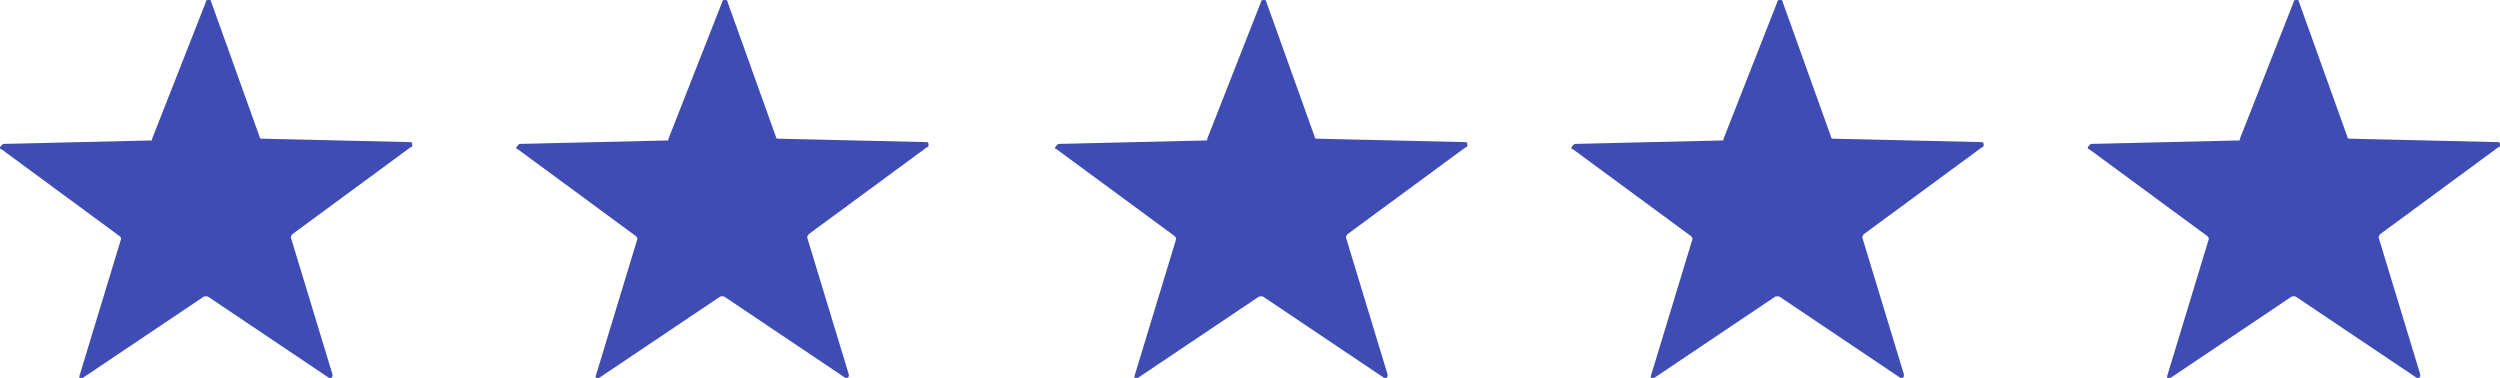
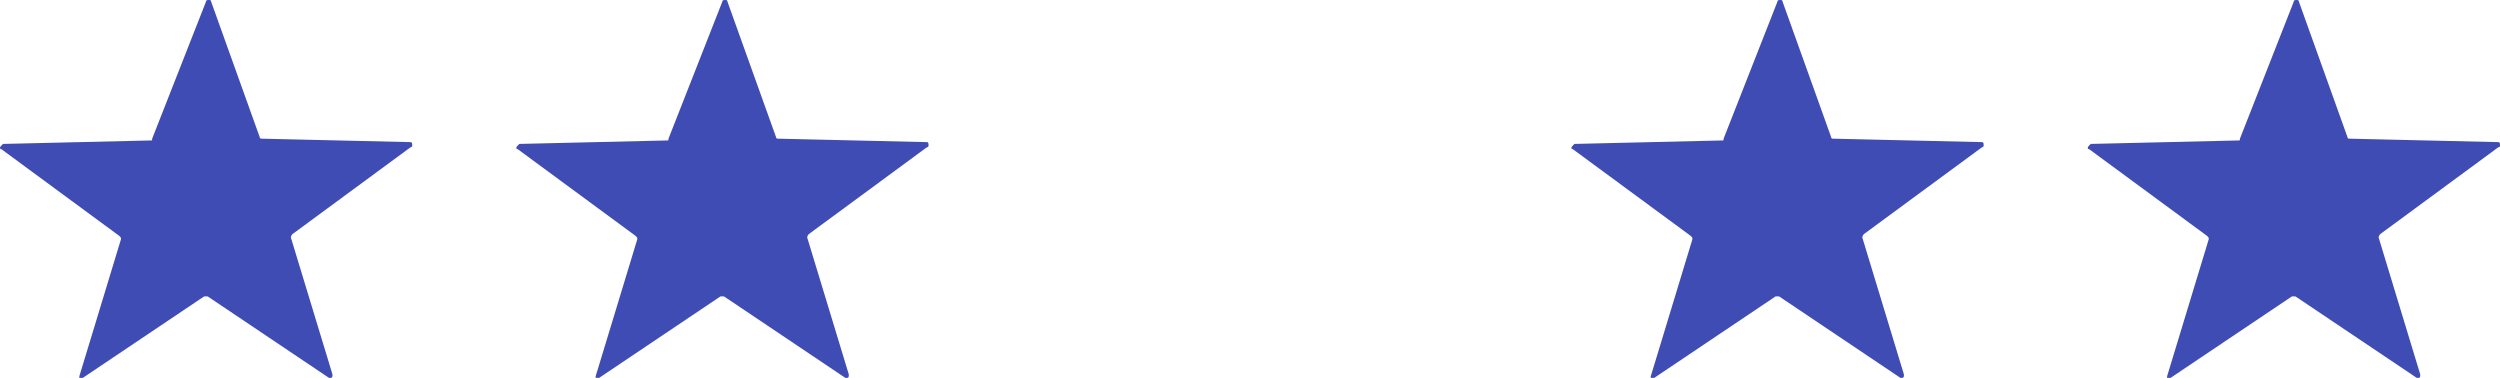
<svg xmlns="http://www.w3.org/2000/svg" width="111.363" height="16.837" viewBox="0 0 111.363 16.837">
  <g id="Group_6666" data-name="Group 6666" transform="translate(-582 -2368.963)">
    <path id="Polygon_9_00000033334649759769987950000017464431230648074682_" d="M14.5,2.877c0-.077.077-.077.154-.077a.076.076,0,0,1,.077.077L16.891,8.9a.076.076,0,0,0,.077.077l6.642.154c.077,0,.077.077.077.154a.076.076,0,0,1-.077.077l-5.252,3.862a.27.27,0,0,0-.077.154l1.854,6.1c0,.077,0,.154-.077.154H19.98l-5.406-3.63h-.154l-5.406,3.63H8.859V19.56l1.854-6.1c0-.077,0-.077-.077-.154L5.383,9.442c-.077,0-.077-.077,0-.154l.077-.077,6.565-.154c.077,0,.077,0,.077-.077Z" transform="translate(576.675 2366.163)" fill="#3e4cb4" />
    <path id="Polygon_9_00000033334649759769987950000017464431230648074682_2" data-name="Polygon_9_00000033334649759769987950000017464431230648074682_" d="M14.5,2.877c0-.077.077-.077.154-.077a.076.076,0,0,1,.077.077L16.891,8.9a.076.076,0,0,0,.077.077l6.642.154c.077,0,.077.077.077.154a.076.076,0,0,1-.077.077l-5.252,3.862a.27.27,0,0,0-.077.154l1.854,6.1c0,.077,0,.154-.077.154H19.98l-5.406-3.63h-.154l-5.406,3.63H8.859V19.56l1.854-6.1c0-.077,0-.077-.077-.154L5.383,9.442c-.077,0-.077-.077,0-.154l.077-.077,6.565-.154c.077,0,.077,0,.077-.077Z" transform="translate(599.675 2366.163)" fill="#3e4cb4" />
-     <path id="Polygon_9_00000033334649759769987950000017464431230648074682_3" data-name="Polygon_9_00000033334649759769987950000017464431230648074682_" d="M14.5,2.877c0-.077.077-.077.154-.077a.076.076,0,0,1,.077.077L16.891,8.9a.076.076,0,0,0,.077.077l6.642.154c.077,0,.077.077.077.154a.076.076,0,0,1-.077.077l-5.252,3.862a.27.27,0,0,0-.077.154l1.854,6.1c0,.077,0,.154-.077.154H19.98l-5.406-3.63h-.154l-5.406,3.63H8.859V19.56l1.854-6.1c0-.077,0-.077-.077-.154L5.383,9.442c-.077,0-.077-.077,0-.154l.077-.077,6.565-.154c.077,0,.077,0,.077-.077Z" transform="translate(623.675 2366.163)" fill="#3e4cb4" />
    <path id="Polygon_9_00000033334649759769987950000017464431230648074682_4" data-name="Polygon_9_00000033334649759769987950000017464431230648074682_" d="M14.5,2.877c0-.077.077-.077.154-.077a.076.076,0,0,1,.077.077L16.891,8.9a.076.076,0,0,0,.077.077l6.642.154c.077,0,.077.077.077.154a.076.076,0,0,1-.077.077l-5.252,3.862a.27.27,0,0,0-.077.154l1.854,6.1c0,.077,0,.154-.077.154H19.98l-5.406-3.63h-.154l-5.406,3.63H8.859V19.56l1.854-6.1c0-.077,0-.077-.077-.154L5.383,9.442c-.077,0-.077-.077,0-.154l.077-.077,6.565-.154c.077,0,.077,0,.077-.077Z" transform="translate(646.675 2366.163)" fill="#3e4cb4" />
    <path id="Polygon_9_00000033334649759769987950000017464431230648074682_5" data-name="Polygon_9_00000033334649759769987950000017464431230648074682_" d="M14.5,2.877c0-.077.077-.077.154-.077a.076.076,0,0,1,.077.077L16.891,8.9a.076.076,0,0,0,.077.077l6.642.154c.077,0,.077.077.077.154a.076.076,0,0,1-.077.077l-5.252,3.862a.27.27,0,0,0-.077.154l1.854,6.1c0,.077,0,.154-.077.154H19.98l-5.406-3.63h-.154l-5.406,3.63H8.859V19.56l1.854-6.1c0-.077,0-.077-.077-.154L5.383,9.442c-.077,0-.077-.077,0-.154l.077-.077,6.565-.154c.077,0,.077,0,.077-.077Z" transform="translate(669.675 2366.163)" fill="#3e4cb4" />
  </g>
</svg>